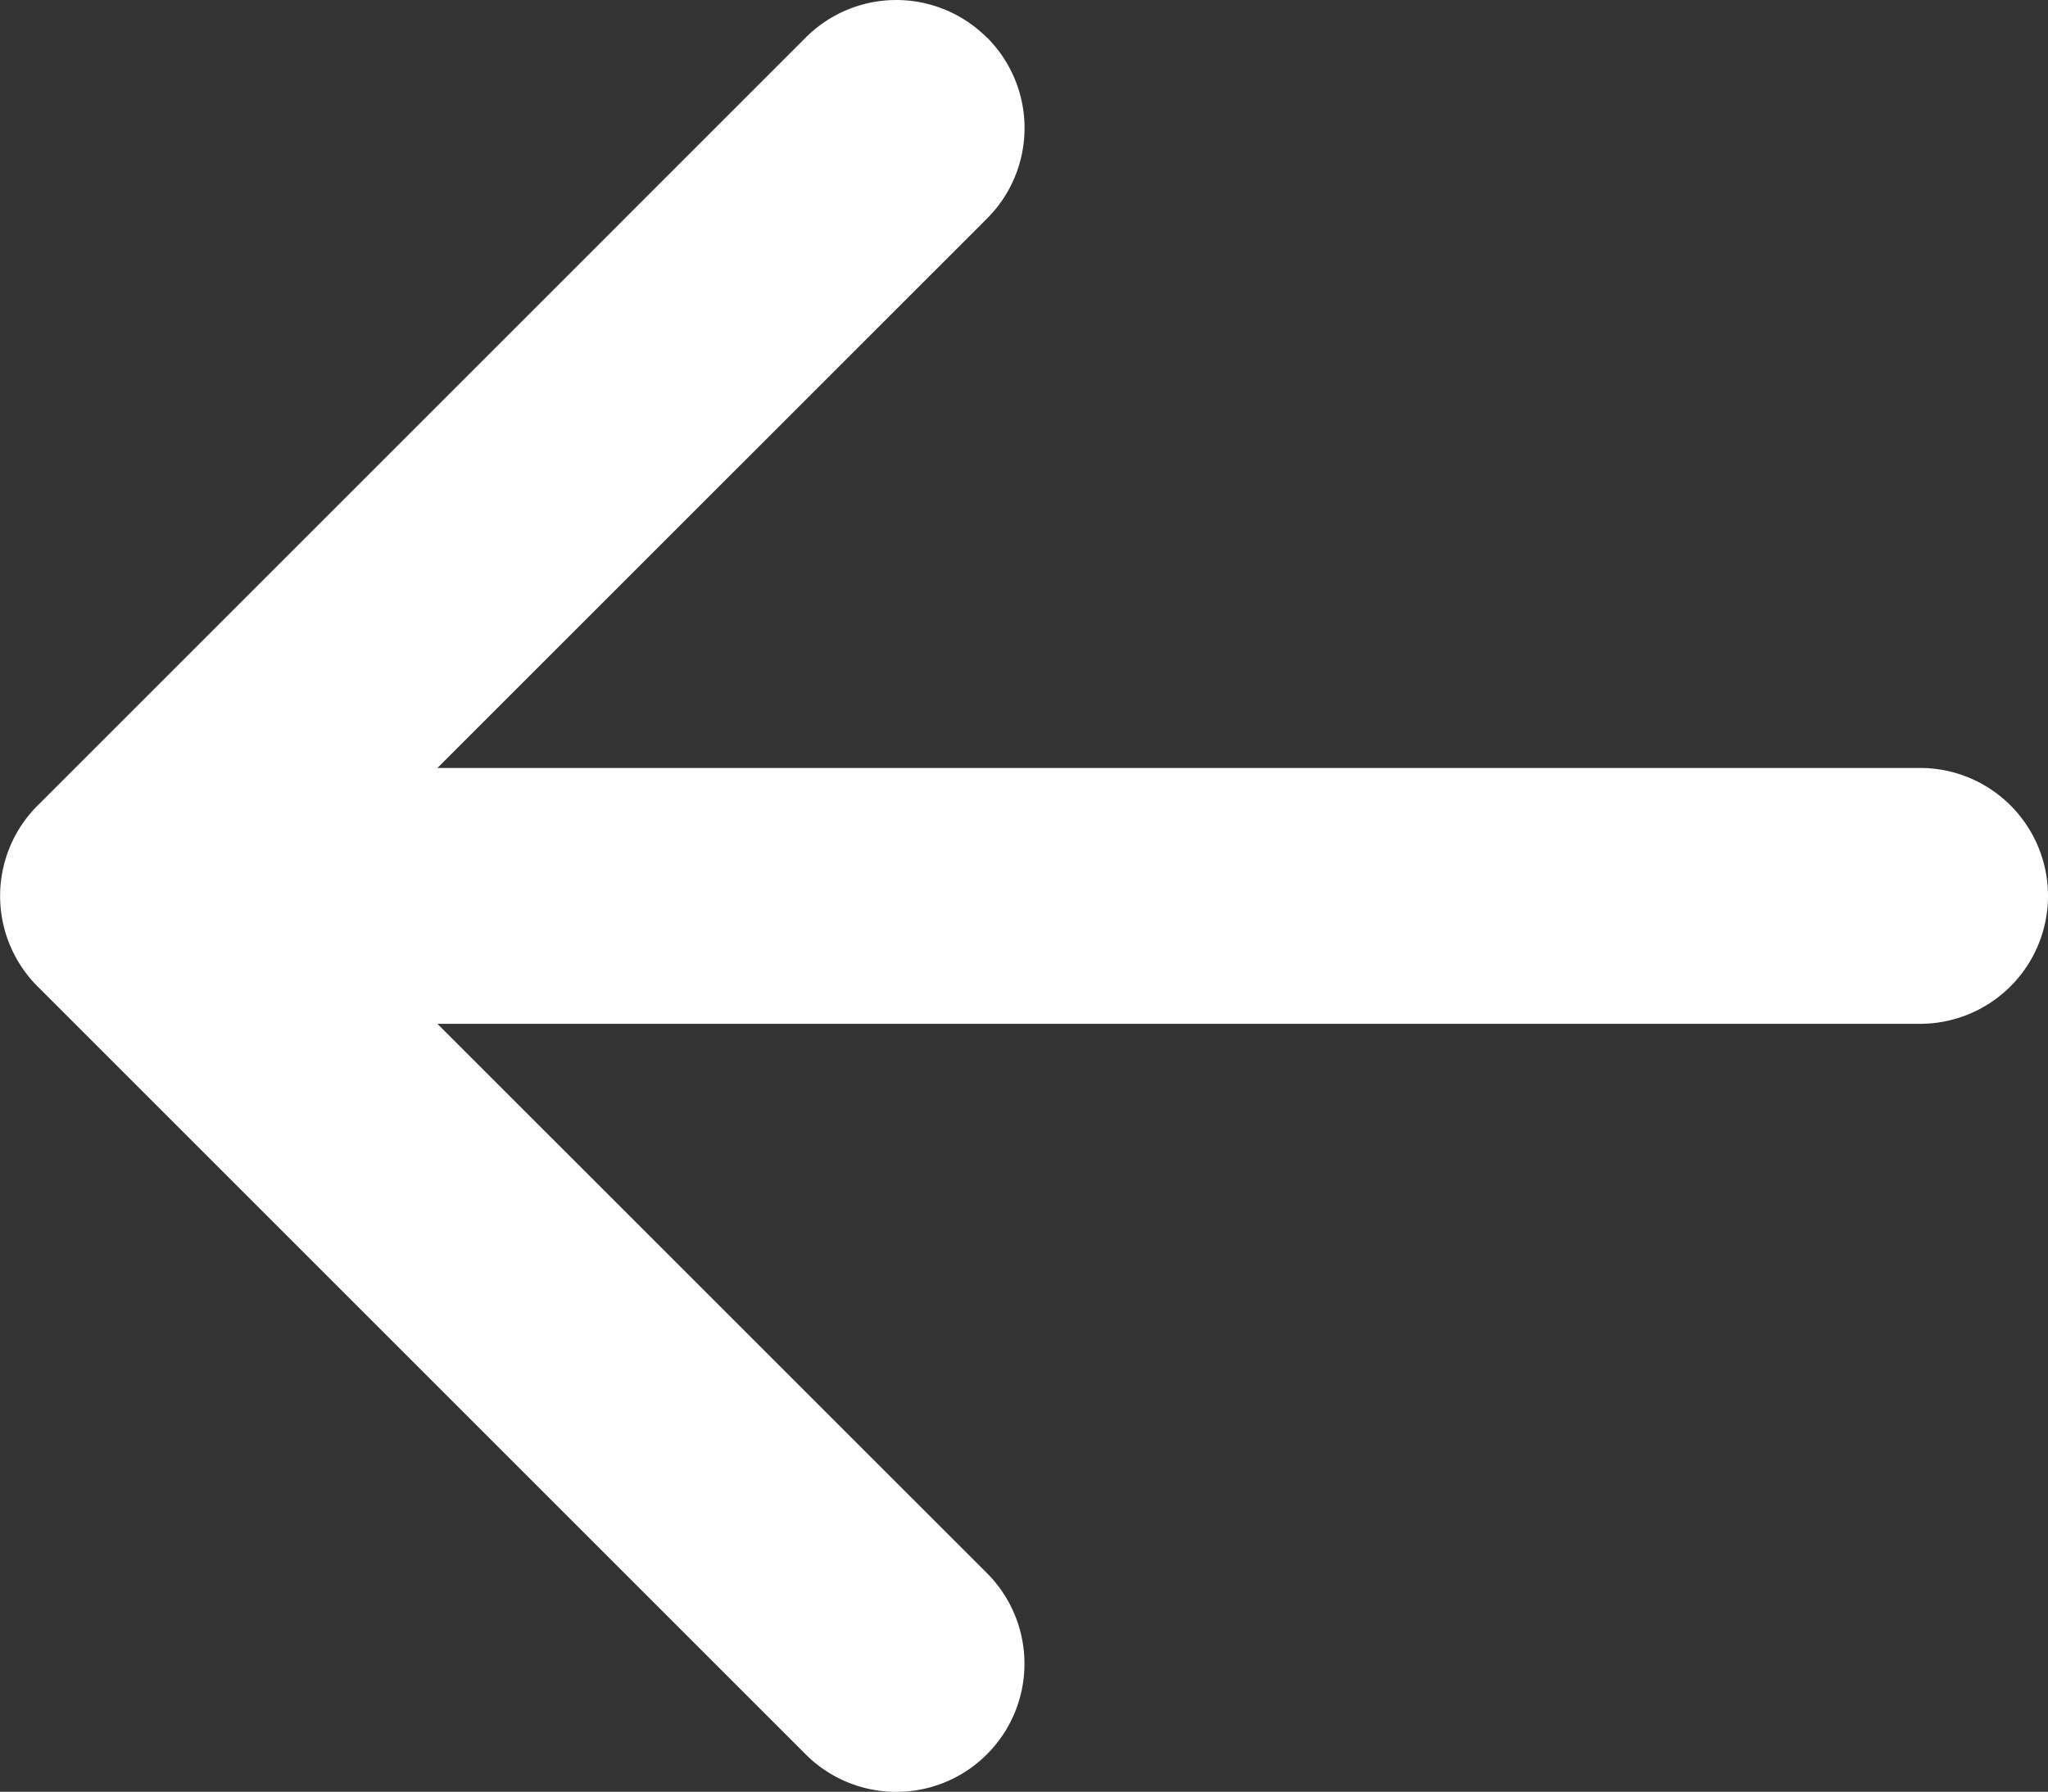
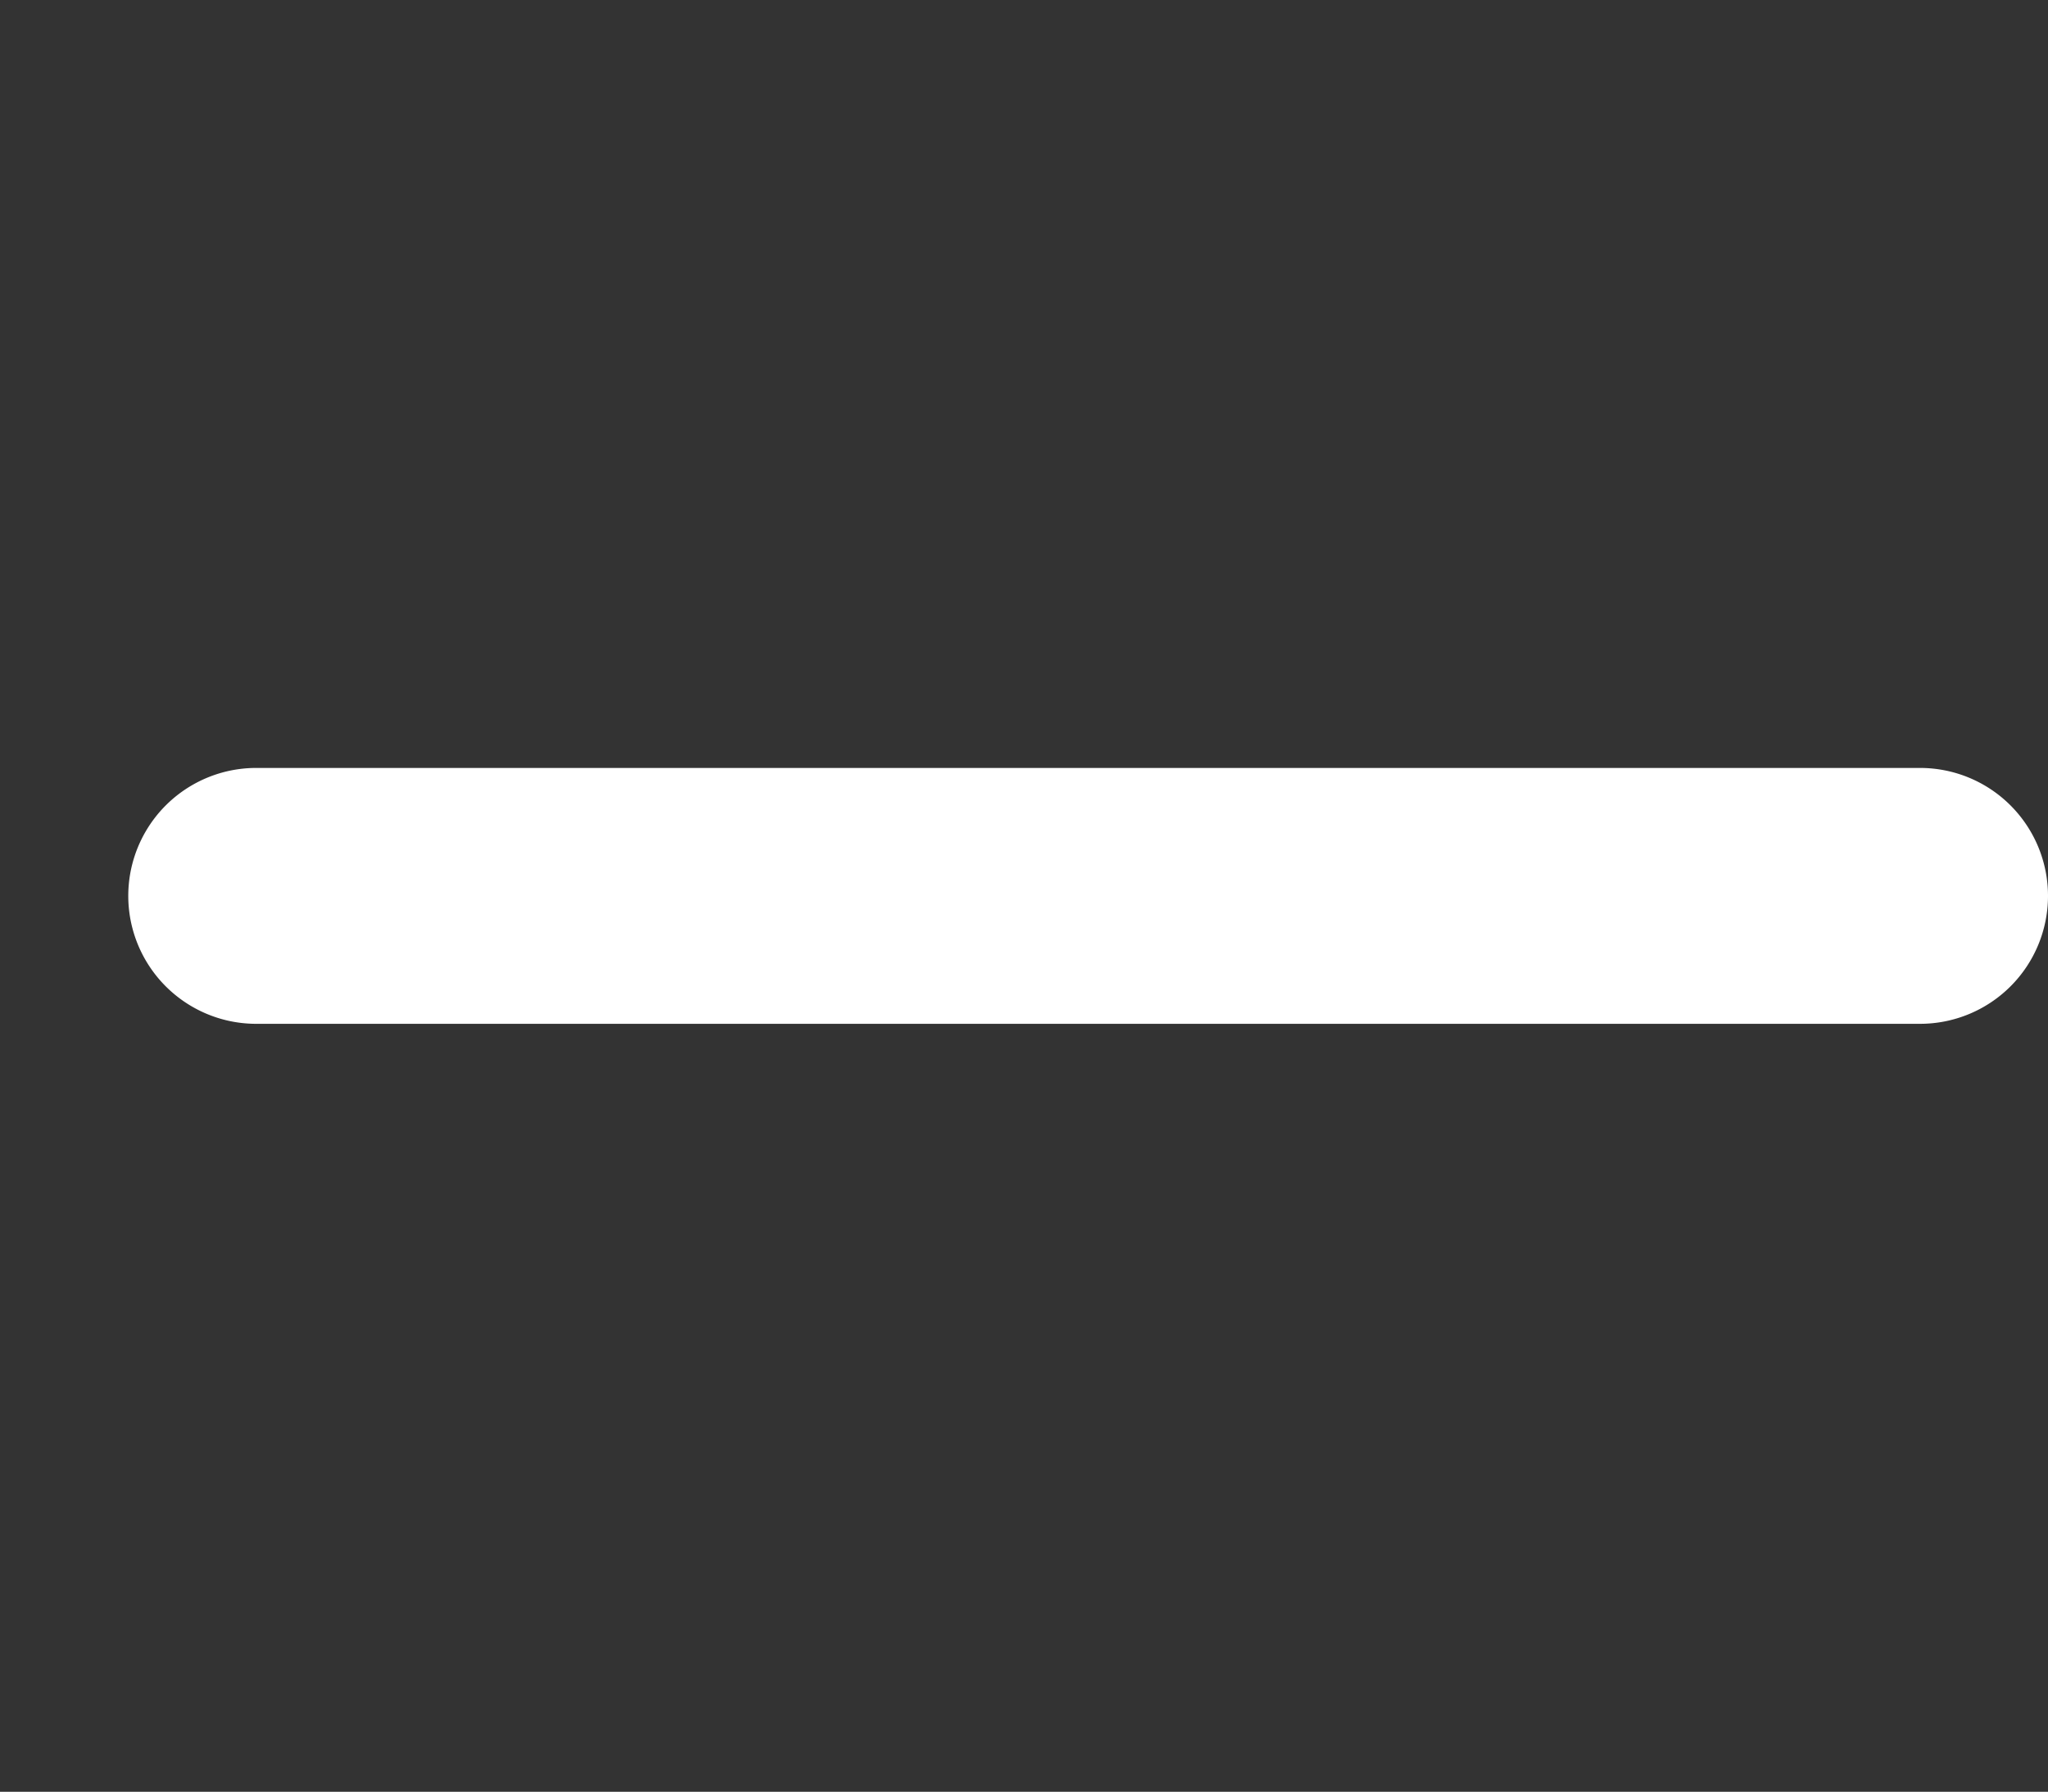
<svg xmlns="http://www.w3.org/2000/svg" id="prev-icon" width="20.133" height="17.618" viewBox="0 0 20.133 17.618">
  <rect x="0" y="0" width="20.133" height="17.618" fill="#333333" stroke="none" />
-   <path id="Path_10" data-name="Path 10" d="M27.7,10.493a1.258,1.258,0,0,0-1.782,0l-7.549,7.549a1.258,1.258,0,0,0,0,1.782l7.549,7.549A1.26,1.26,0,1,0,27.7,25.591l-6.66-6.659,6.66-6.659a1.258,1.258,0,0,0,0-1.782Z" transform="translate(-17.998 -10.123)" fill="#fff" fill-rule="evenodd" />
  <path id="Path_11" data-name="Path 11" d="M27.872,18.133a1.258,1.258,0,0,0-1.258-1.258H10.258a1.258,1.258,0,1,0,0,2.516H26.614A1.258,1.258,0,0,0,27.872,18.133Z" transform="translate(-7.739 -9.324)" fill="#fff" fill-rule="evenodd" />
</svg>